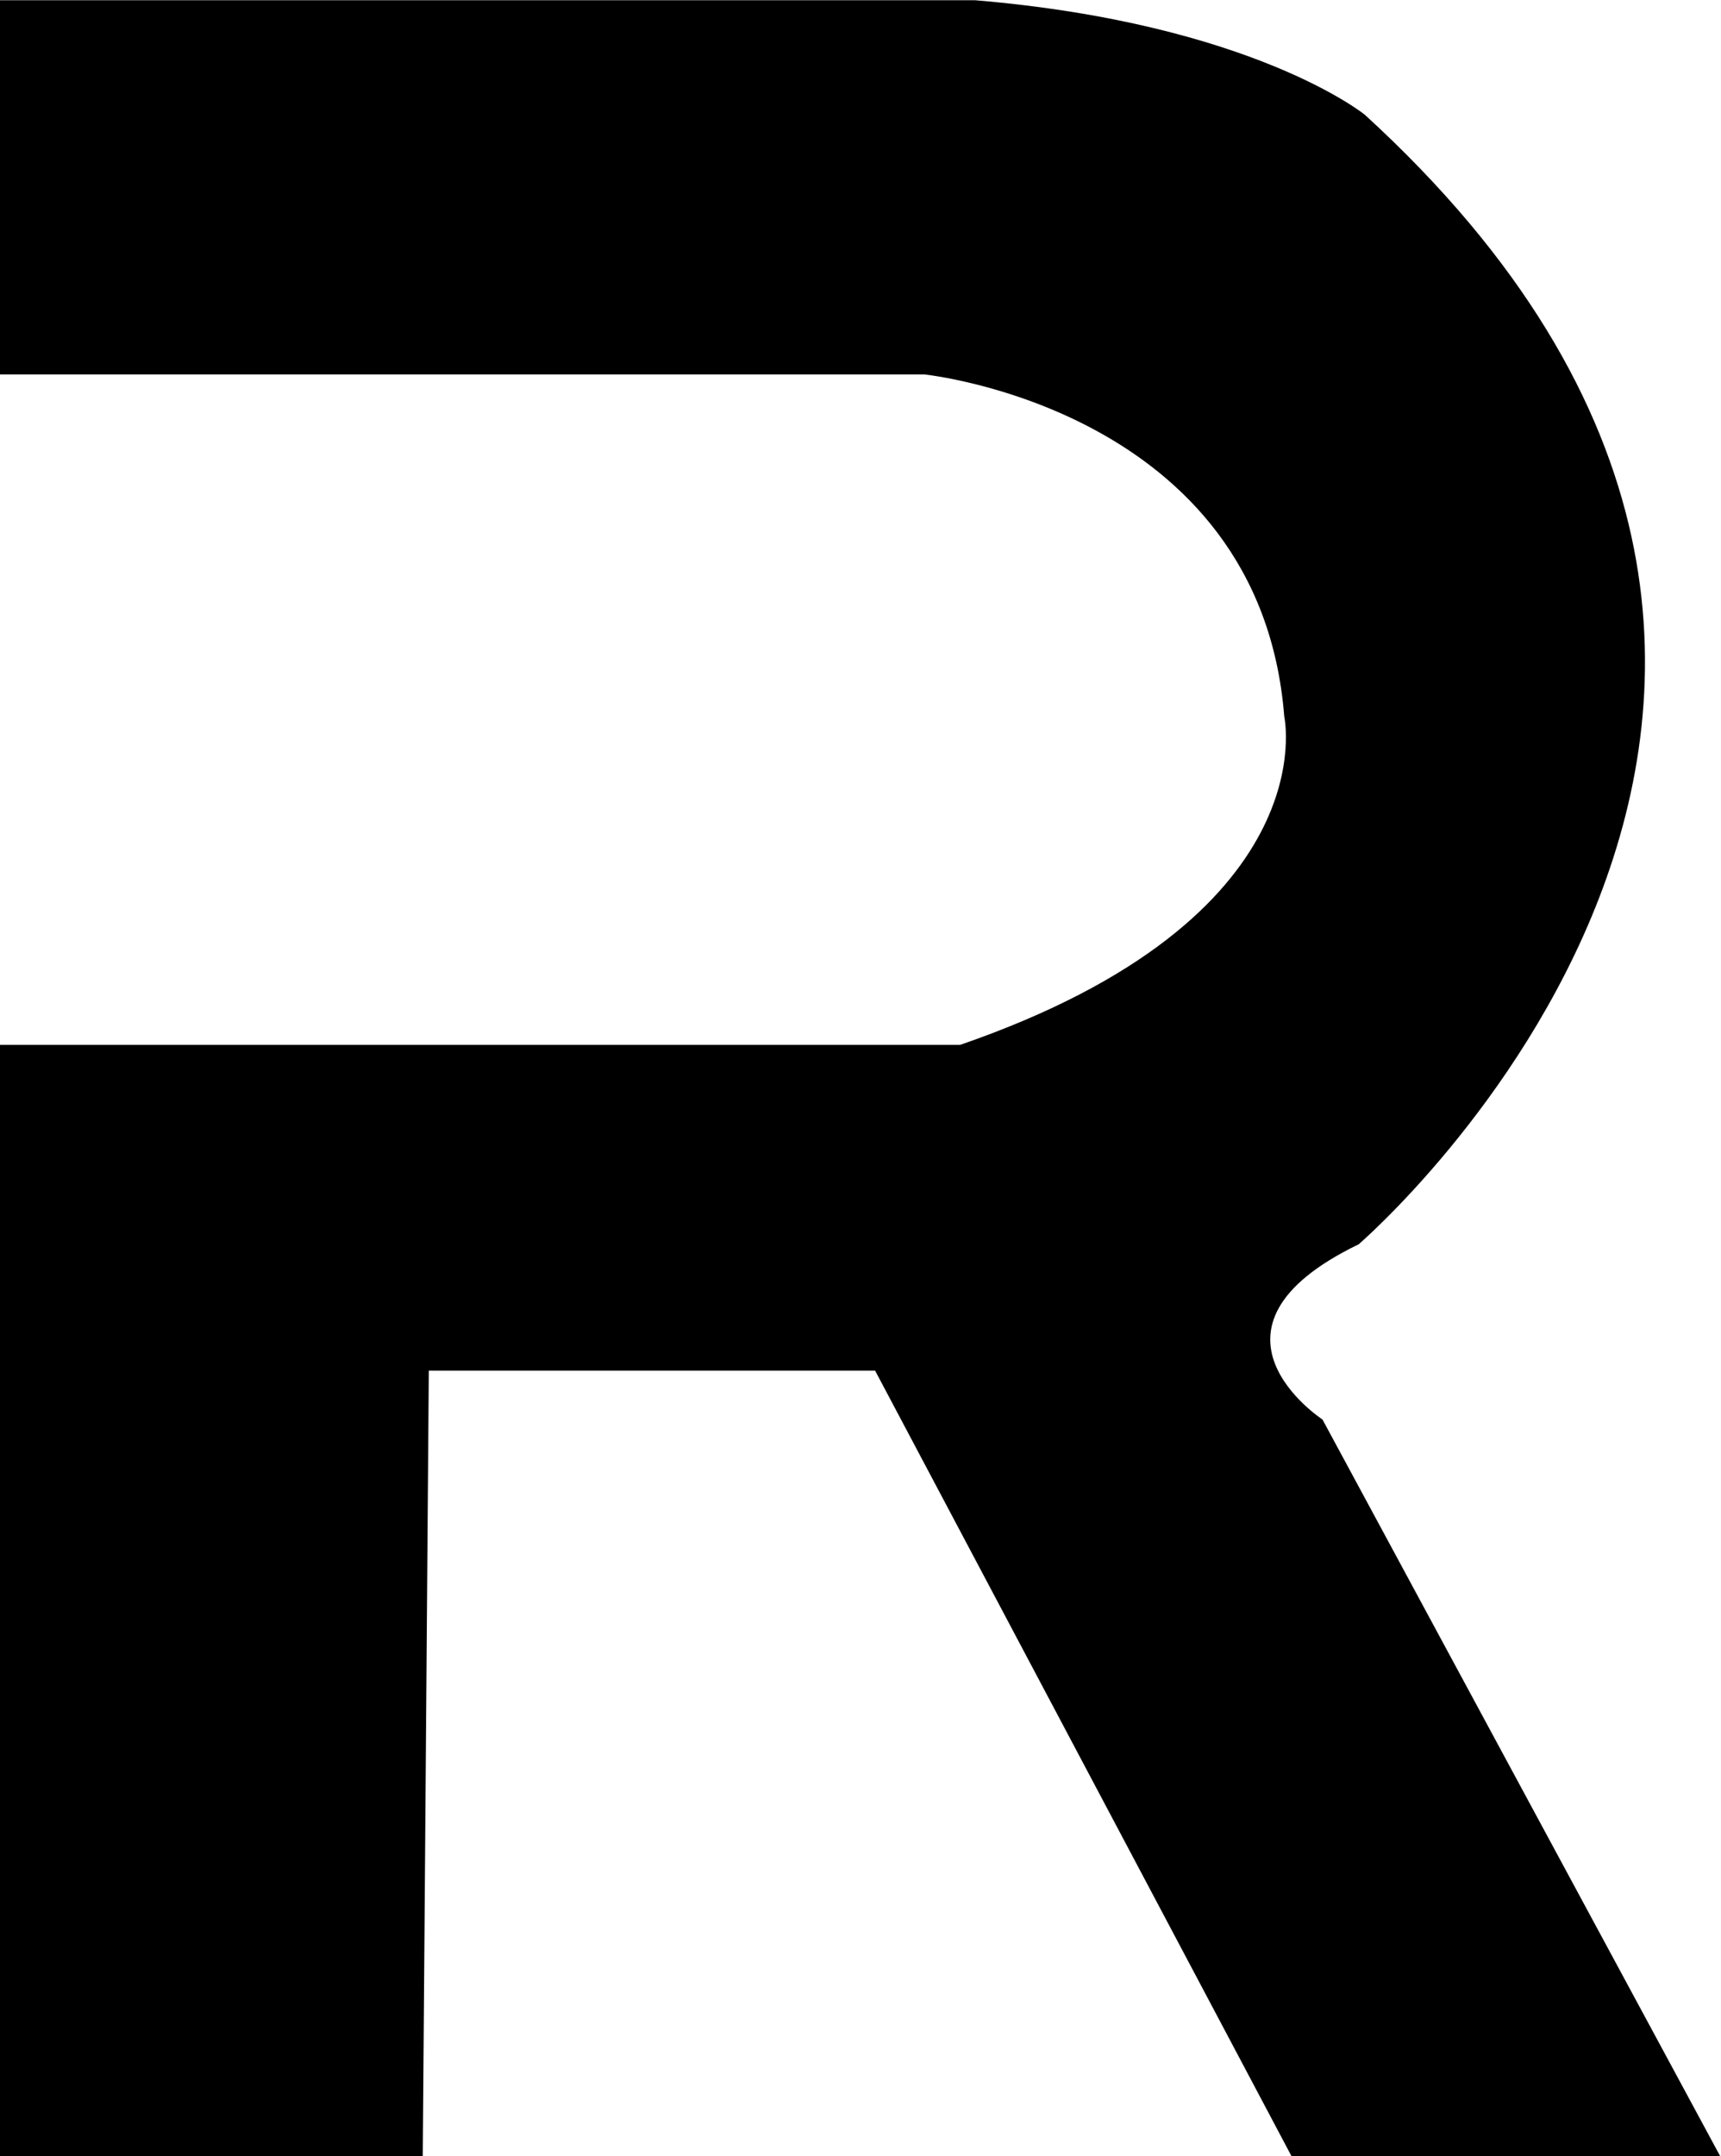
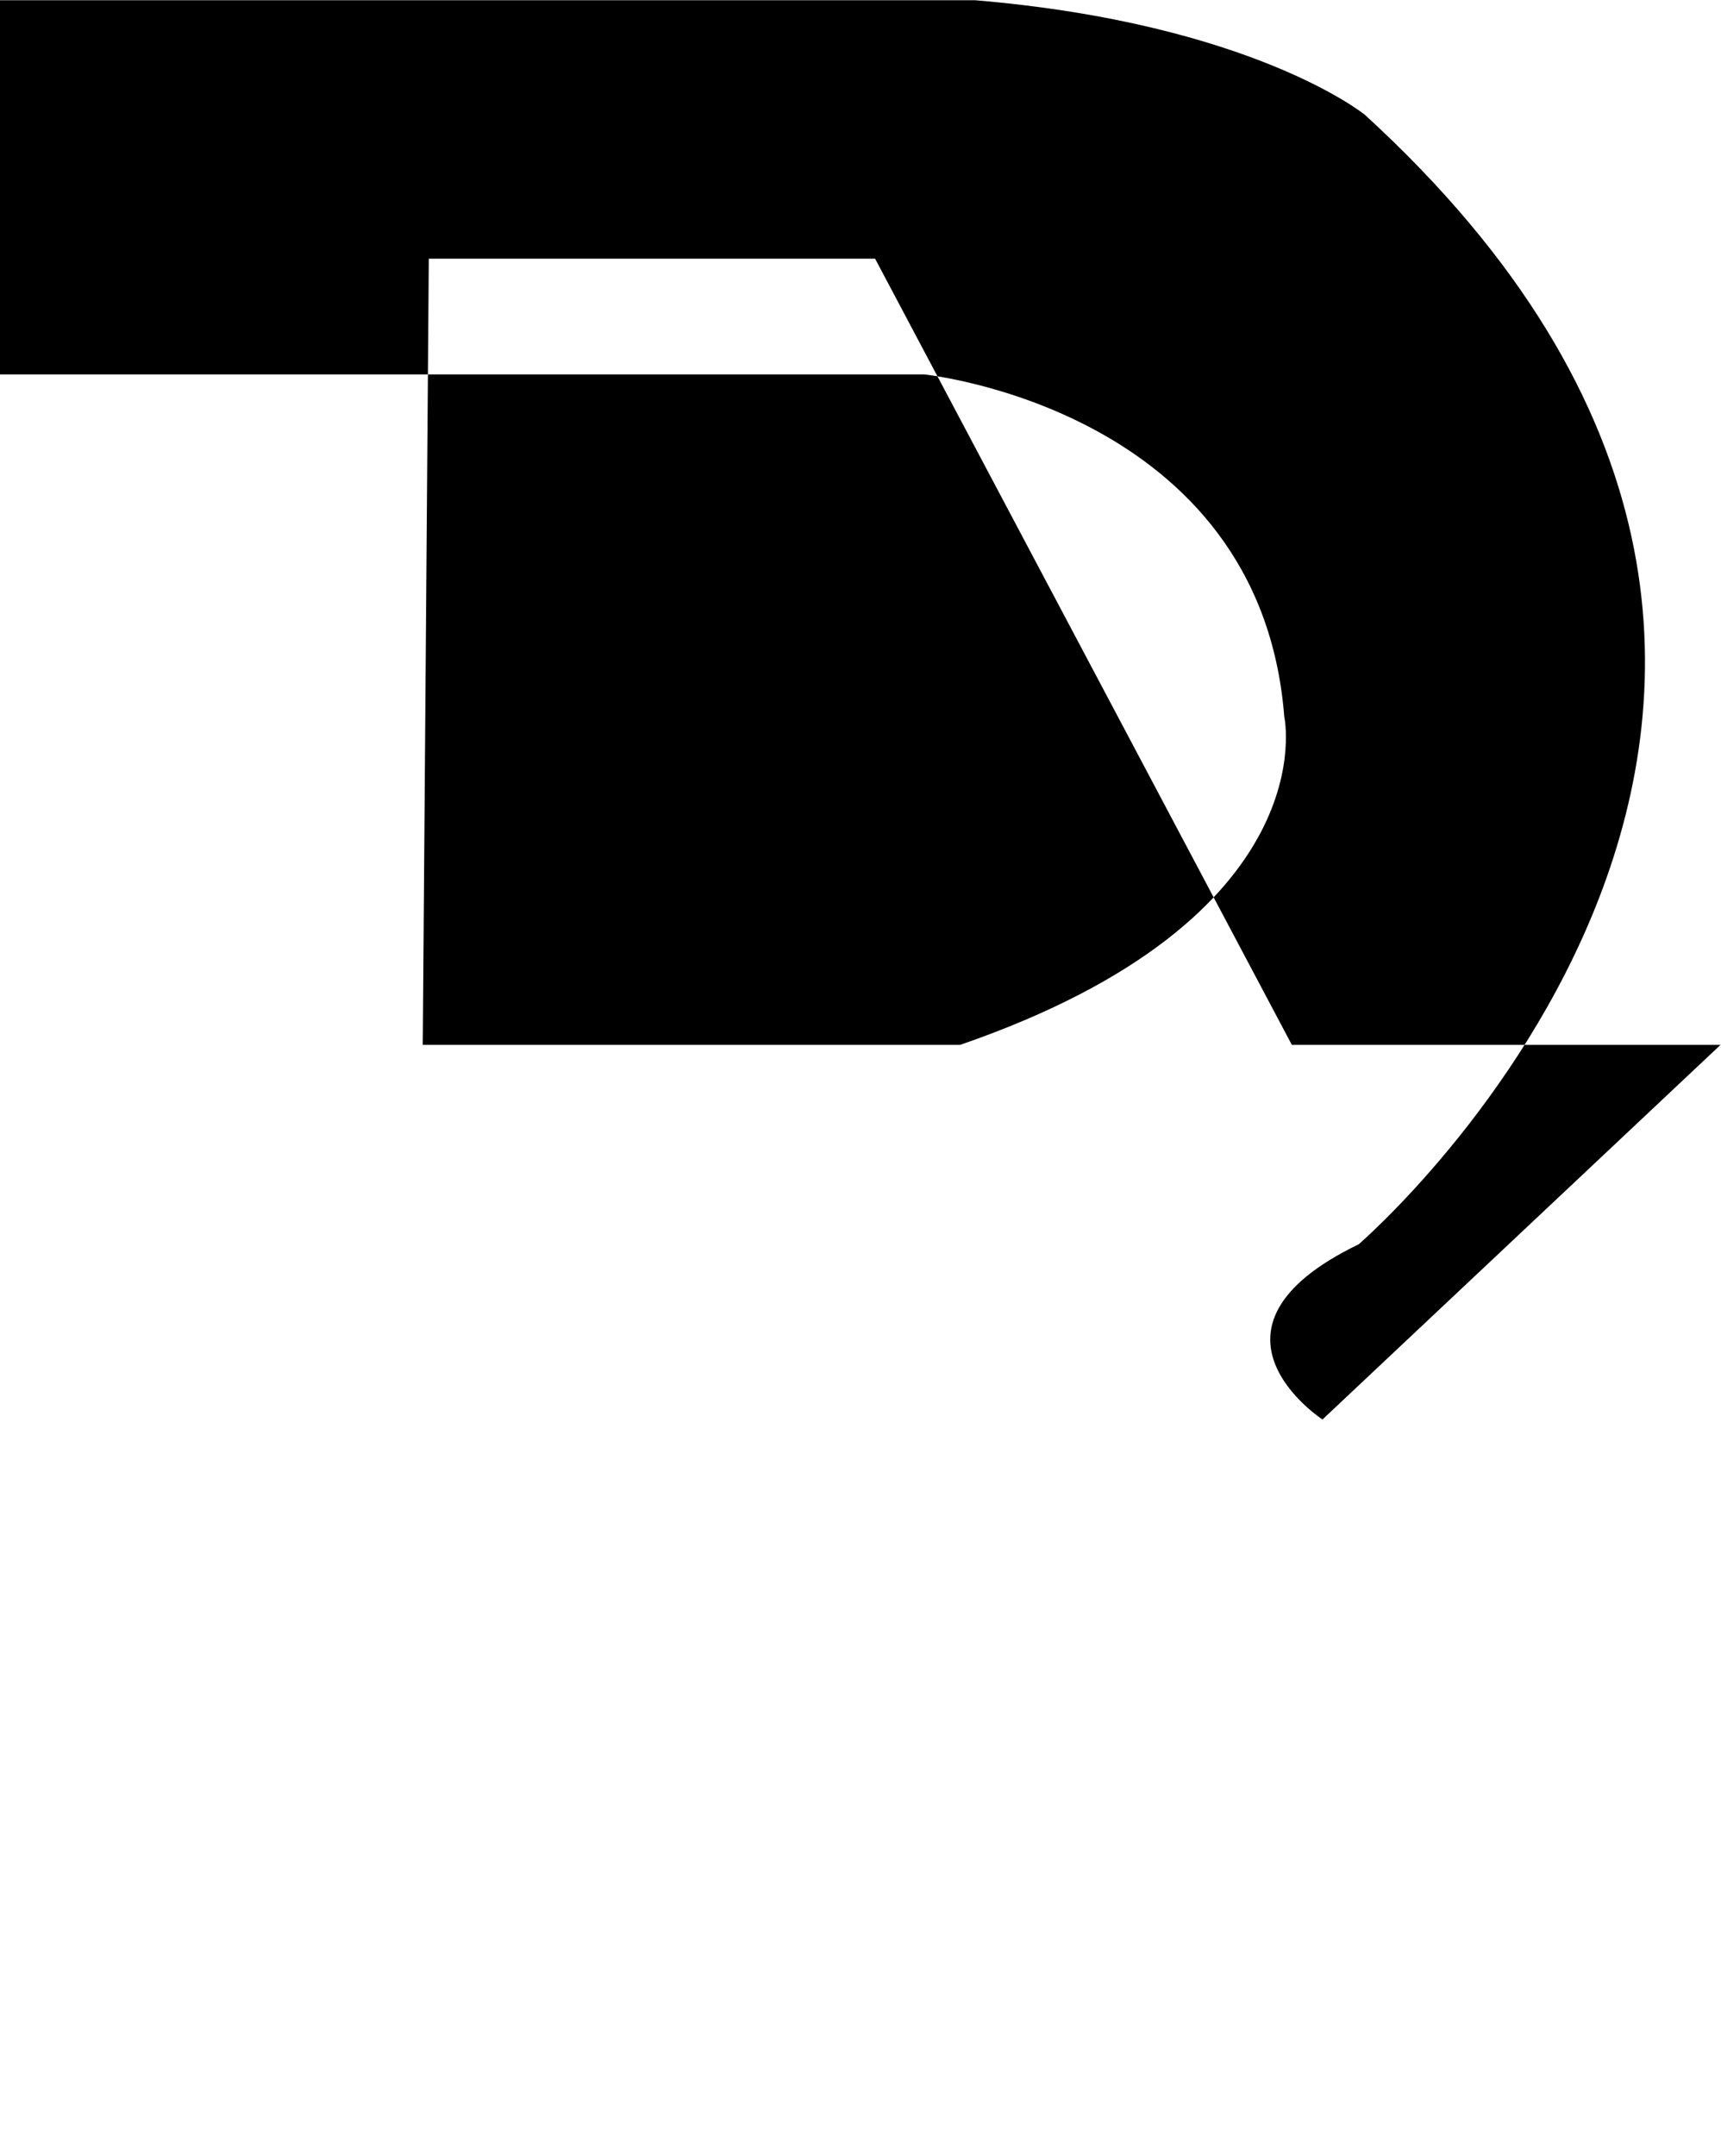
<svg xmlns="http://www.w3.org/2000/svg" viewBox="0 0 145.53 182.28">
  <g id="Layer_2" data-name="Layer 2">
    <g id="Layer_1-2" data-name="Layer 1">
-       <path d="M111.83,120s-11.74-7.66,3.06-14.81c0,0,54.13-46.47.52-95.49,0,0-9.48-7.71-32.95-9.68H0V31.65H78.13s28.43,2.9,30.47,28.94c0,0,3.74,17-27.41,27.74H0v94H35.75l.51-66.46H74l35.24,66.46h36.25Z" />
+       <path d="M111.83,120s-11.74-7.66,3.06-14.81c0,0,54.13-46.47.52-95.49,0,0-9.48-7.71-32.95-9.68H0V31.65H78.13s28.43,2.9,30.47,28.94c0,0,3.74,17-27.41,27.74H0H35.75l.51-66.46H74l35.24,66.46h36.25Z" />
    </g>
  </g>
</svg>